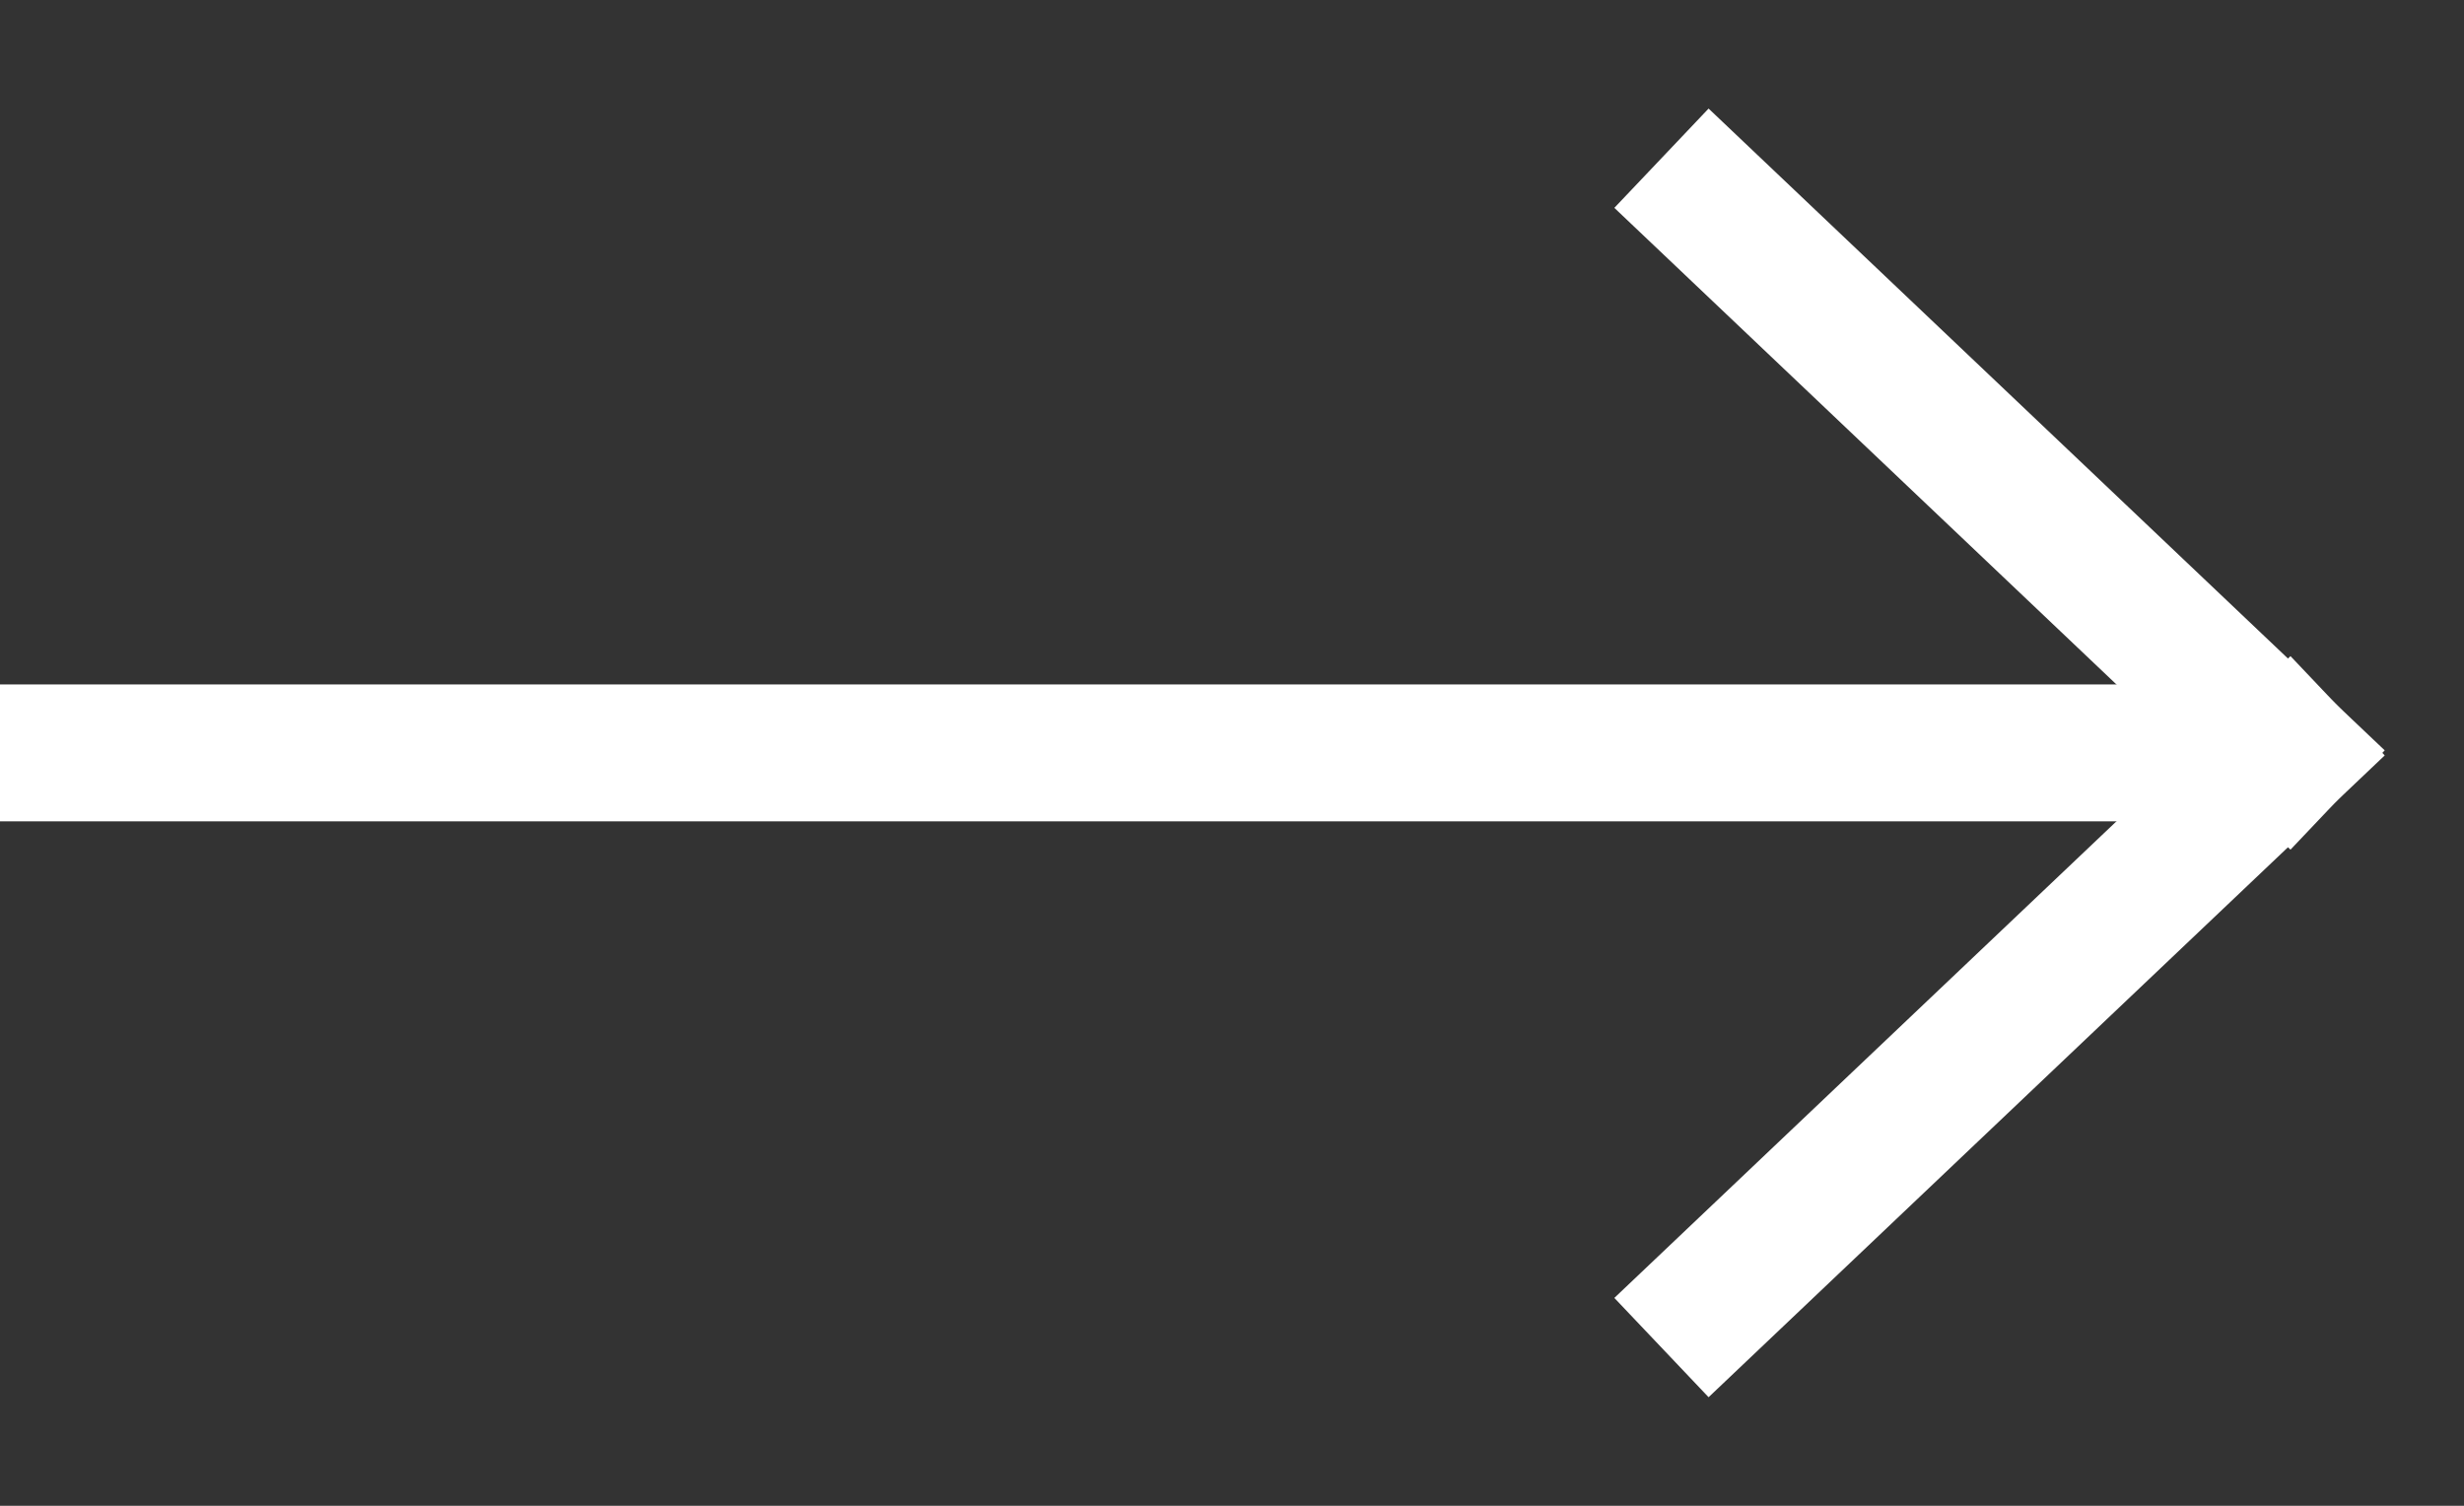
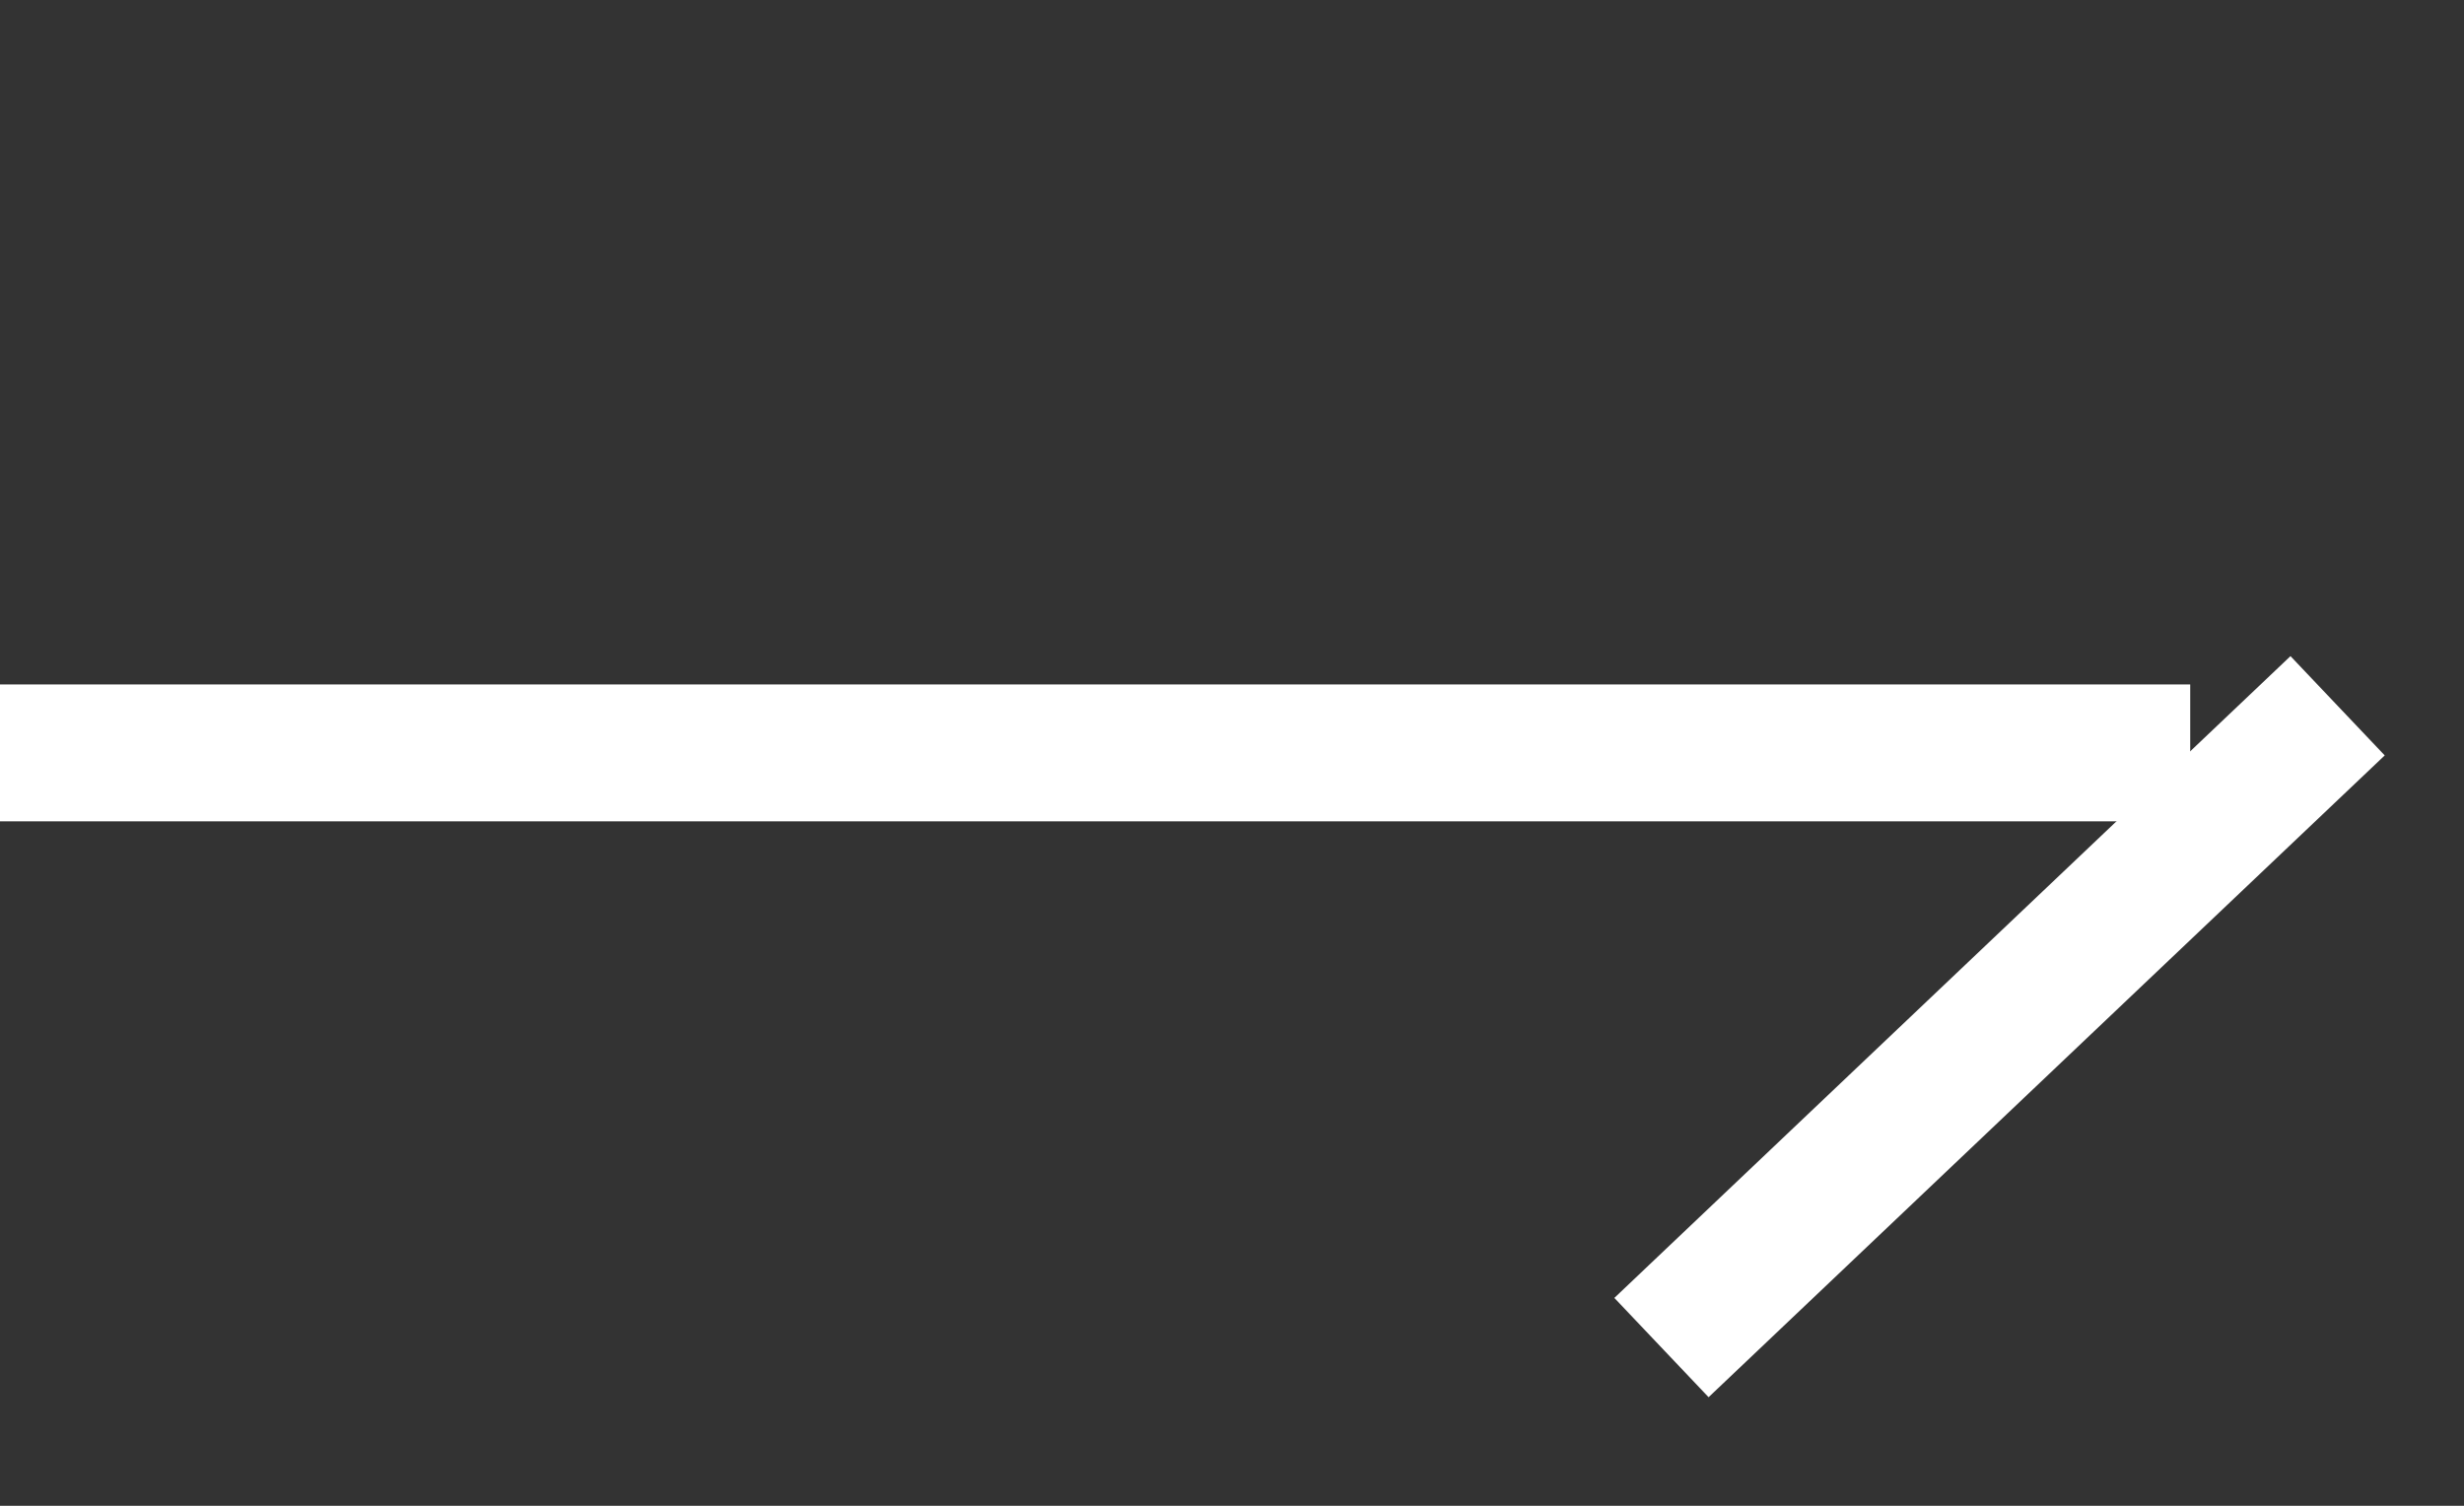
<svg xmlns="http://www.w3.org/2000/svg" width="18px" height="11px" viewBox="0 0 18 11" version="1.1">
  <rect x="0" y="0" width="18" height="11" fill="#333333" stroke="none" />
  <title>C4EFFFE4-0F22-414F-A863-FC841CA017E4</title>
  <g id="HOMEPAGE" stroke="none" stroke-width="1" fill="none" fill-rule="evenodd" stroke-linecap="square">
    <g id="HOMEPAGE-DESKTOP---1440" transform="translate(-797, -614)" stroke="#FFFFFF">
      <g id="Texts" transform="translate(548, 429)">
        <g id="Link" transform="translate(81, 166)">
          <g id="Arrow" transform="translate(168, 20)">
-             <line x1="12.5" y1="0.5" x2="16.714" y2="4.5" id="Line" />
            <line x1="0.5" y1="4.5" x2="15.5" y2="4.5" id="Line-2" />
            <line x1="12.5" y1="8.5" x2="16.714" y2="4.5" id="Line-Copy" />
          </g>
        </g>
      </g>
    </g>
  </g>
</svg>